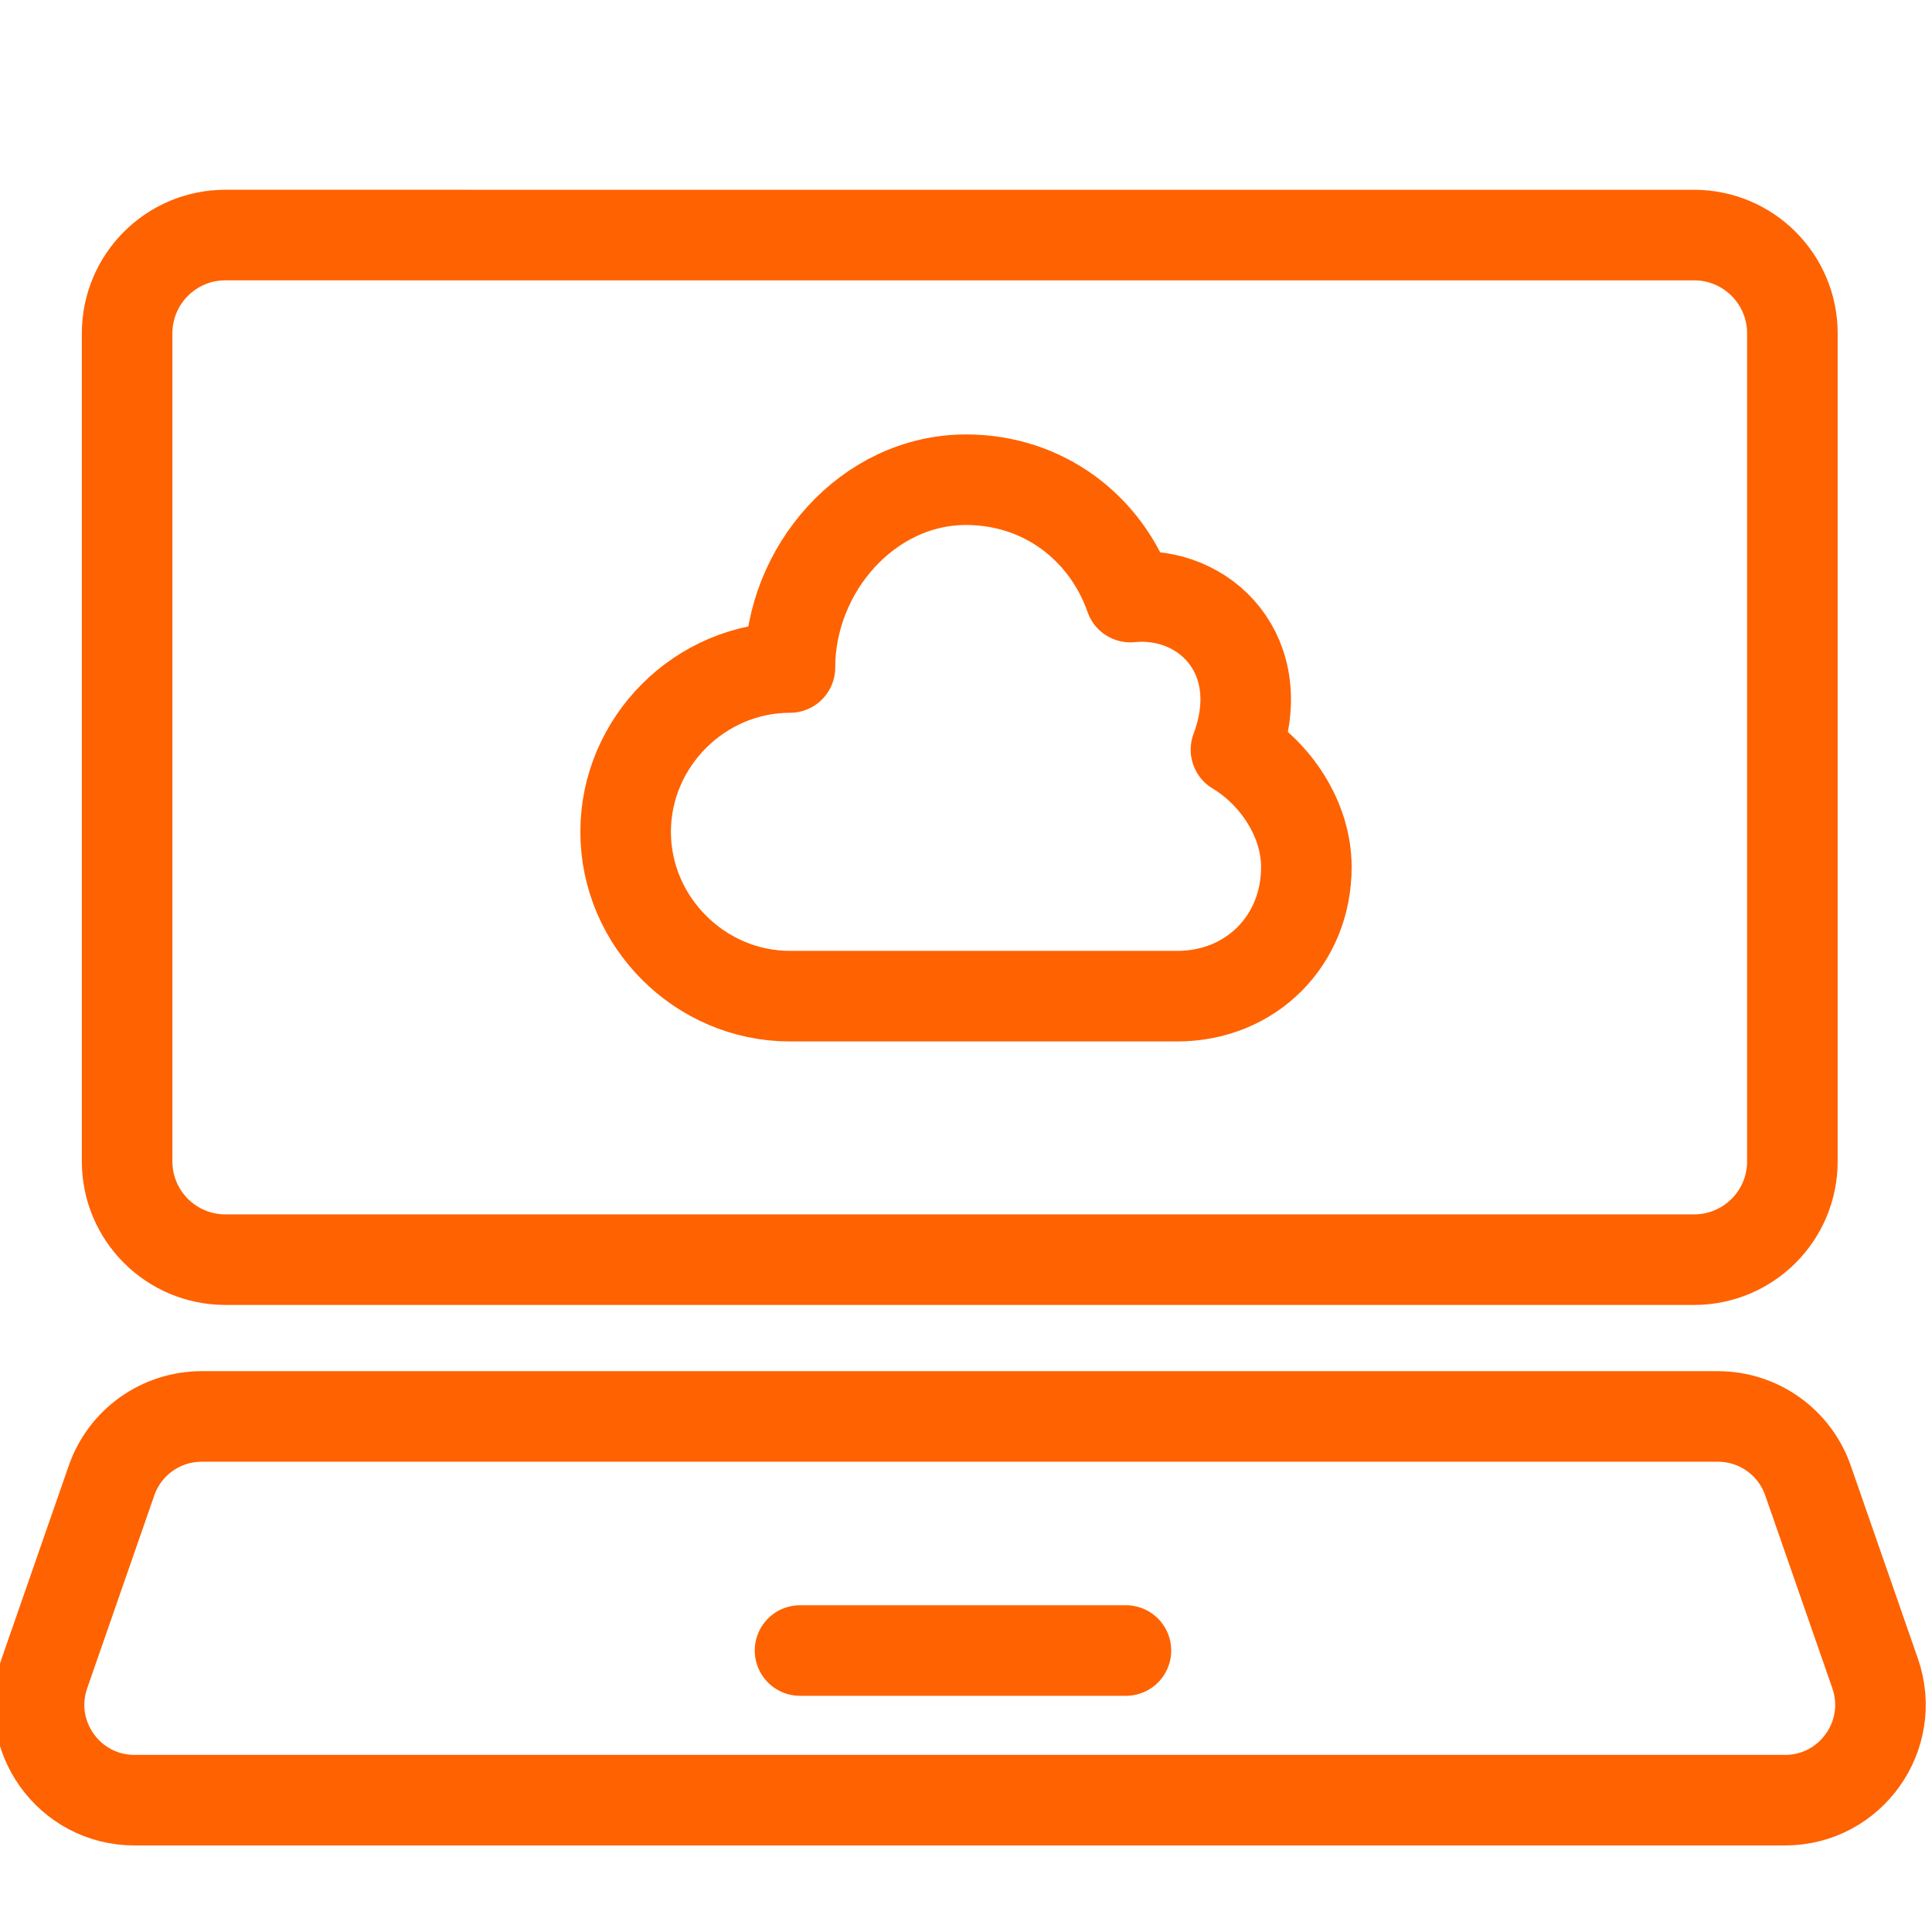
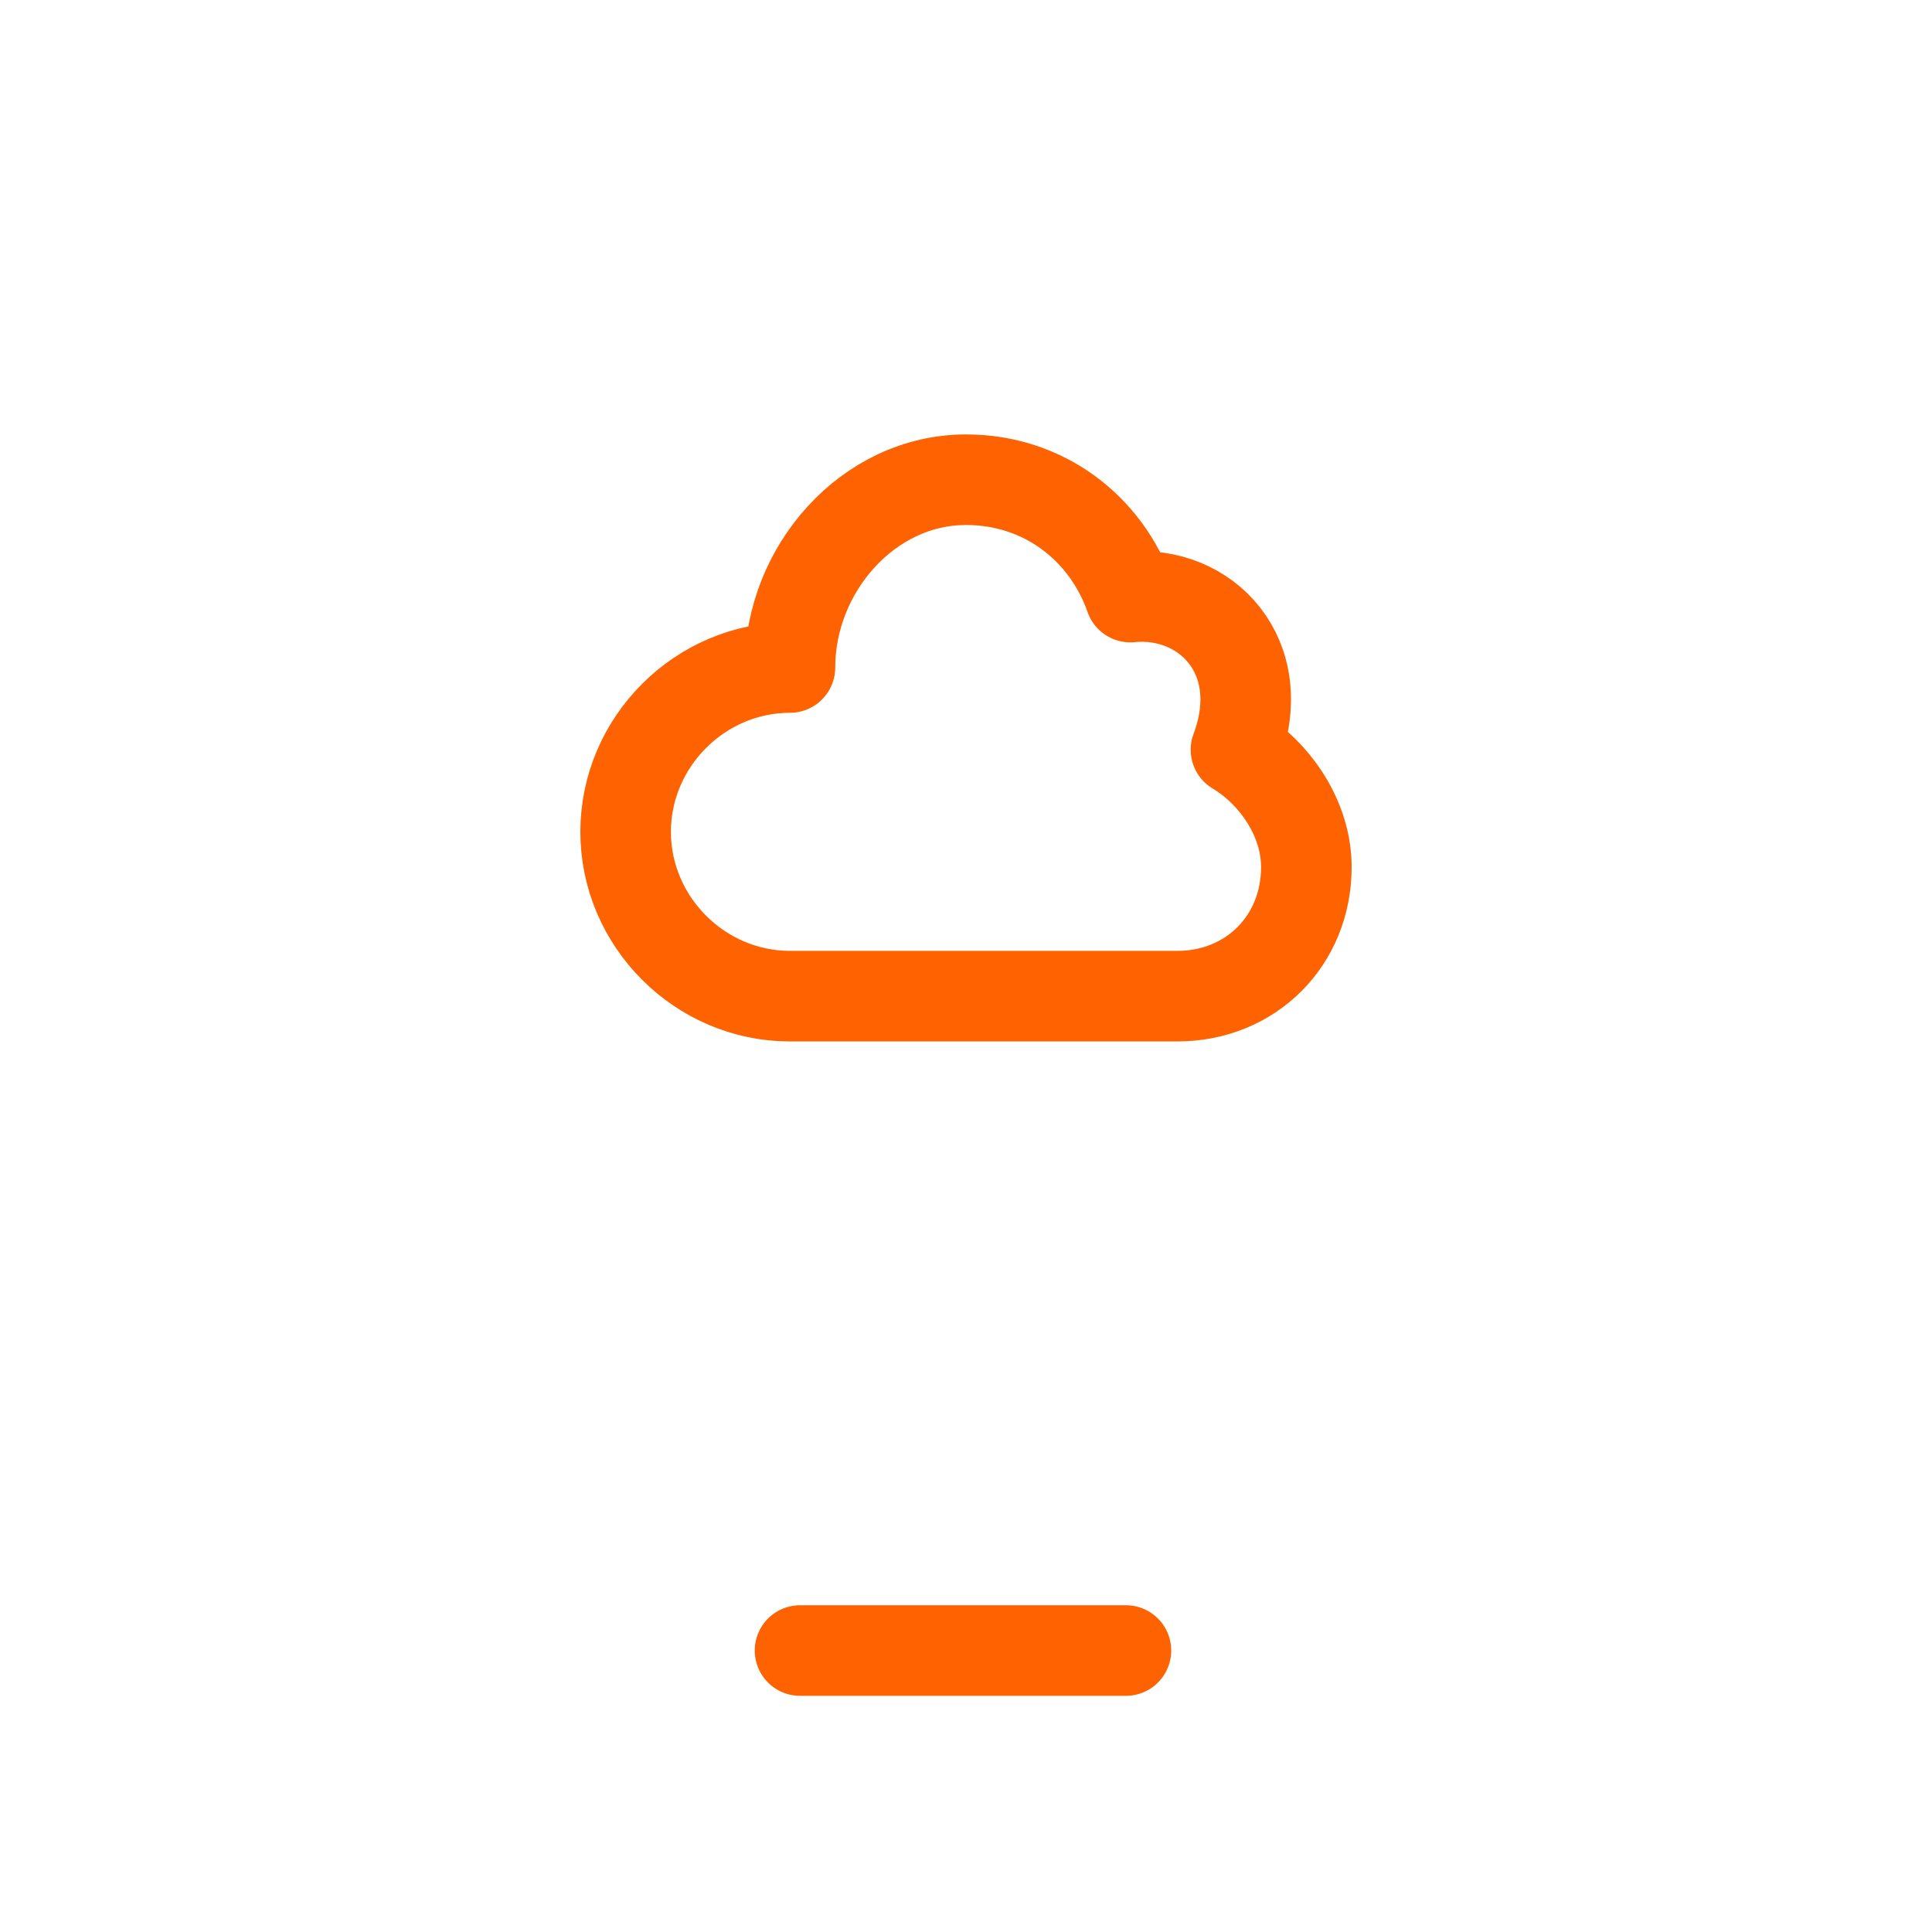
<svg xmlns="http://www.w3.org/2000/svg" version="1.1" id="Layer_1" x="0px" y="0px" width="64px" height="64px" viewBox="0 0 64 64" enable-background="new 0 0 64 64" xml:space="preserve">
-   <path fill="none" stroke="#FF6200" stroke-width="3" stroke-linecap="round" stroke-miterlimit="10" d="M59.132,59.633h-2.451  H41.265H4.455c-2.173,0-3.698-2.145-2.984-4.197l2.224-6.393c0.442-1.27,1.639-2.121,2.984-2.121h37.48h12.749  c1.346,0,2.542,0.852,2.984,2.121l1.473,4.234l0.751,2.158C62.829,57.488,61.305,59.633,59.132,59.633z" />
-   <path fill="none" stroke="#FF6200" stroke-width="3" stroke-linecap="round" stroke-miterlimit="10" d="M13.234,7.787h42.885  c1.798,0,3.256,1.458,3.256,3.256v10.203v17.226c0,1.799-1.458,3.256-3.256,3.256h-8.778H7.467c-1.798,0-3.256-1.457-3.256-3.256  V11.042c0-1.798,1.458-3.256,3.256-3.256h7.978" />
  <line fill="none" stroke="#FF6200" stroke-width="3" stroke-linecap="round" stroke-miterlimit="10" x1="37.298" y1="54.676" x2="26.502" y2="54.676" />
  <g>
    <path fill="none" stroke="#FF6200" stroke-width="3" stroke-linecap="round" stroke-linejoin="round" stroke-miterlimit="10" d="   M40.943,24.835c1.166-3.111-1.021-5.303-3.5-5.056c-0.804-2.293-2.876-3.888-5.443-3.888c-3.249,0-5.832,2.97-5.832,6.221   c-2.979,0-5.443,2.464-5.443,5.444c0,2.978,2.464,5.443,5.443,5.443h12.83c2.438,0,4.277-1.841,4.277-4.277   C43.275,27.113,42.229,25.605,40.943,24.835z" />
  </g>
</svg>